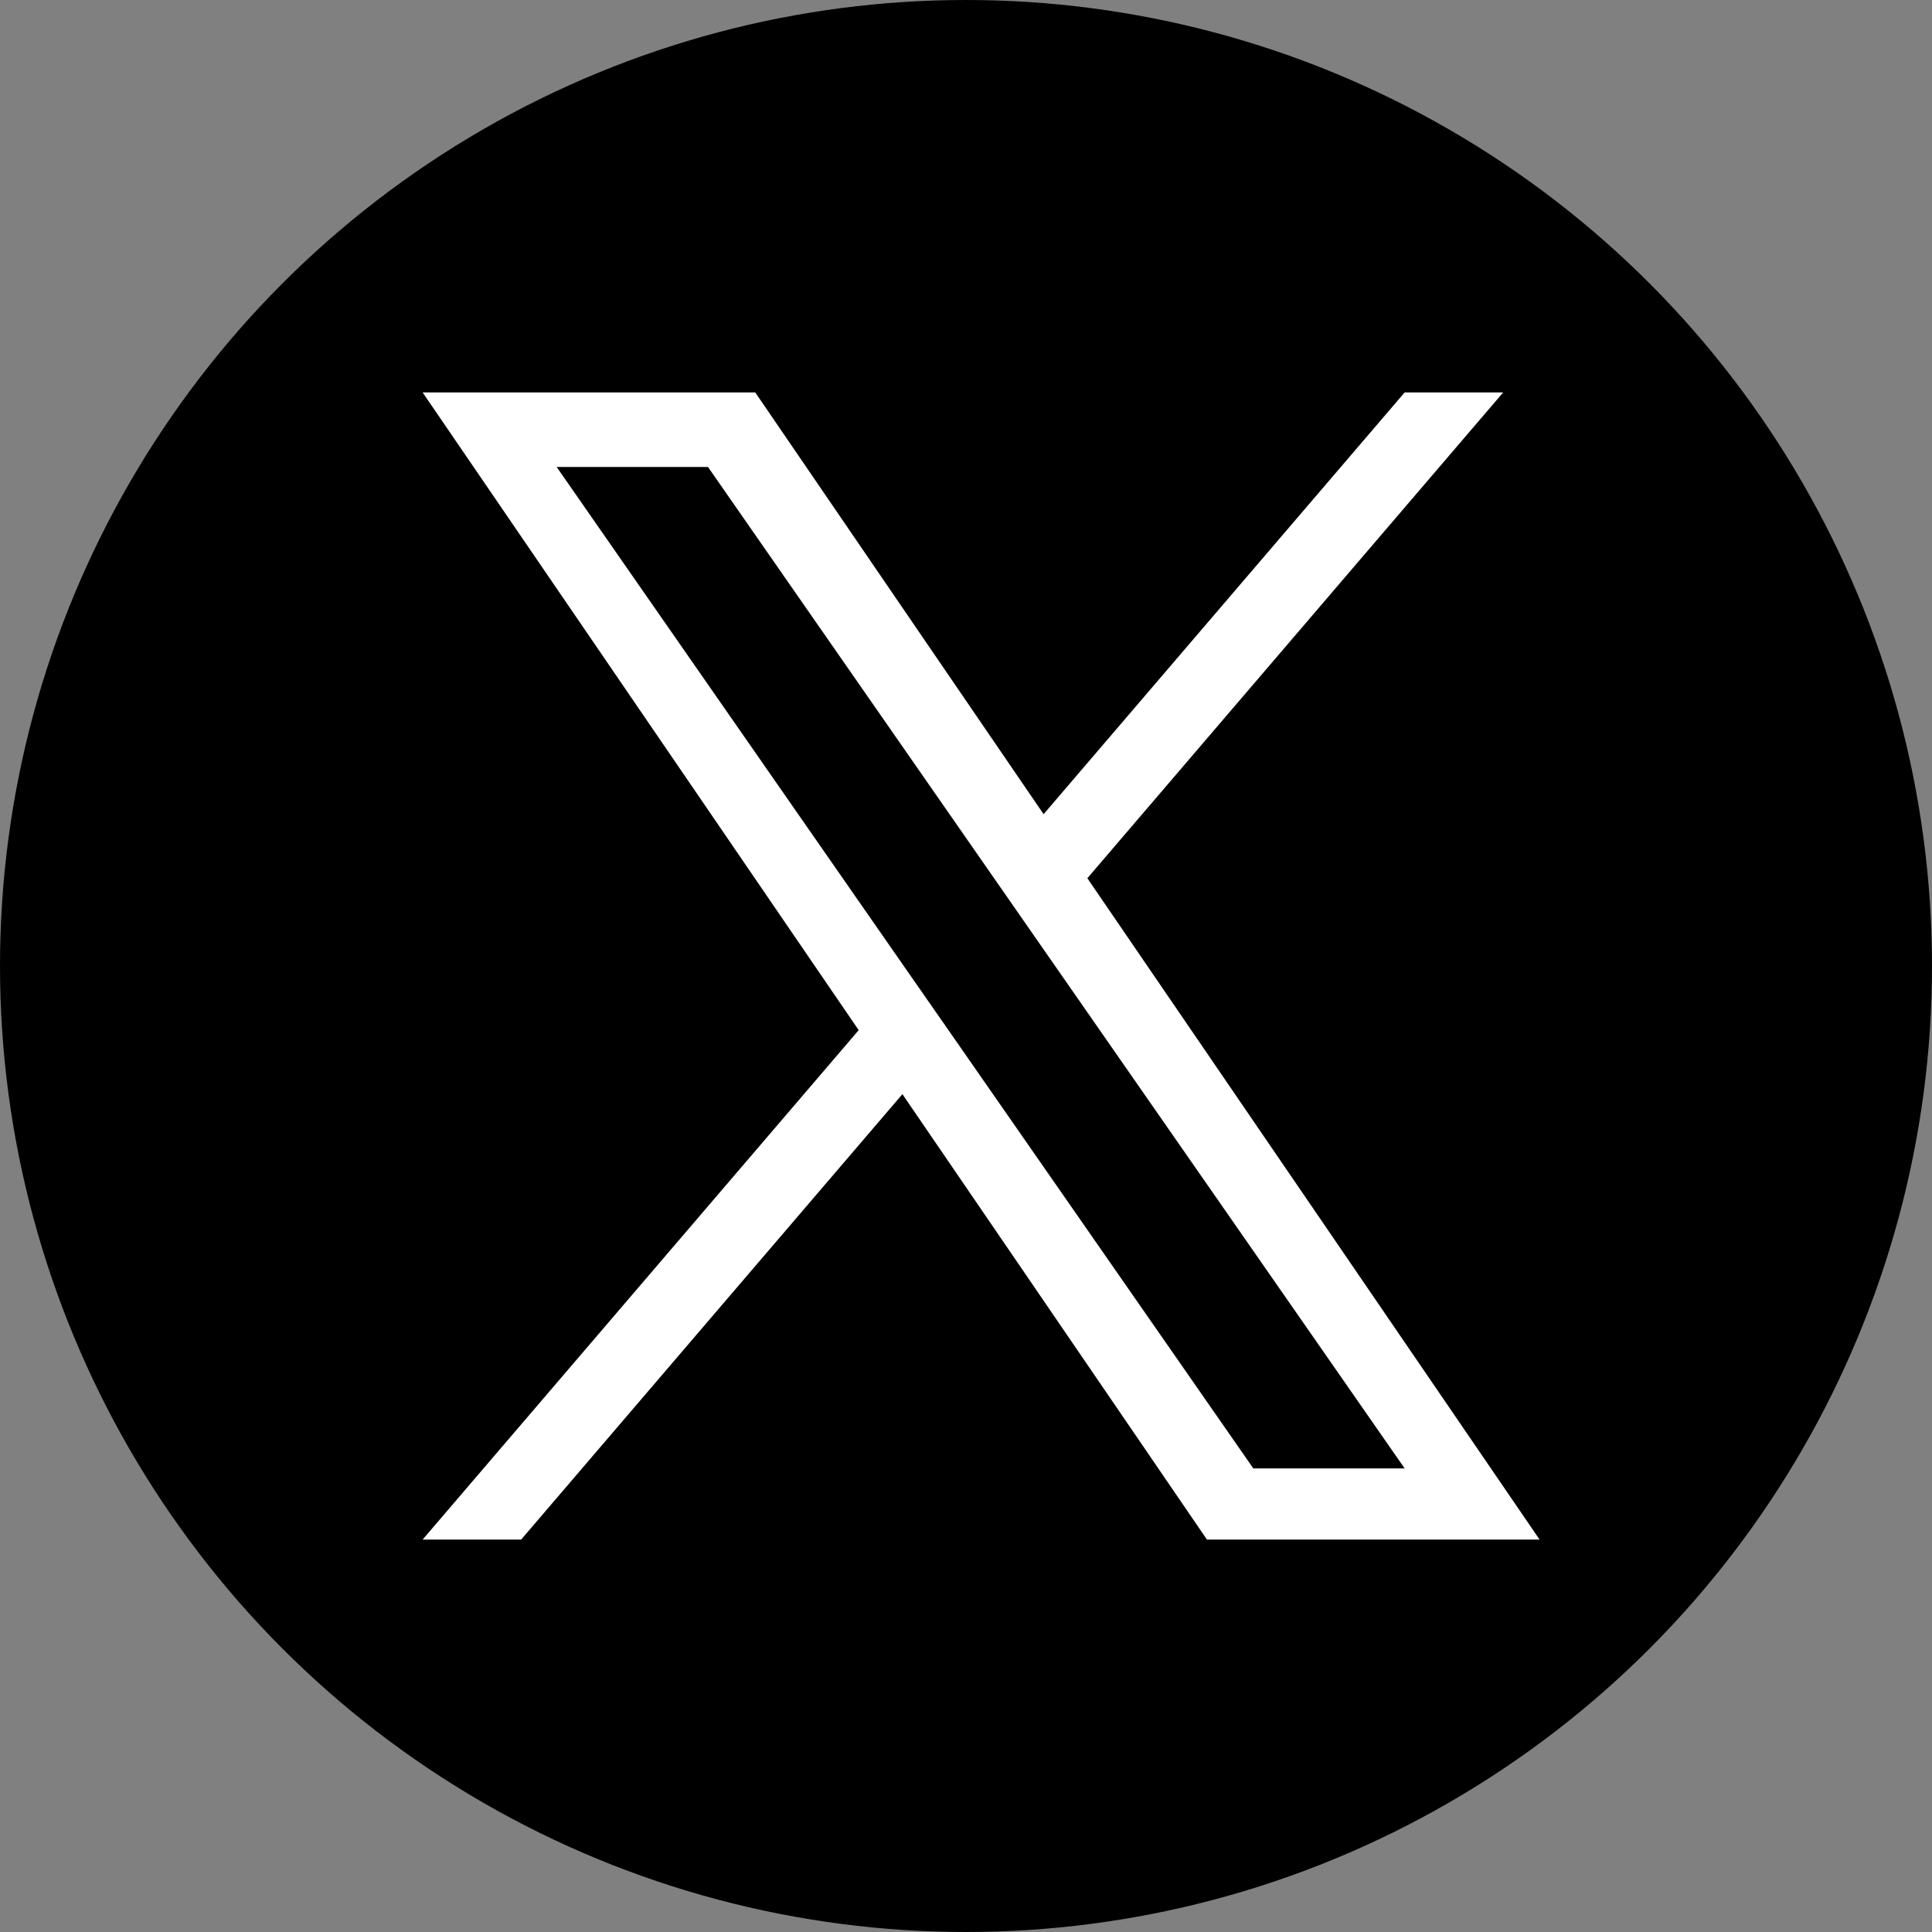
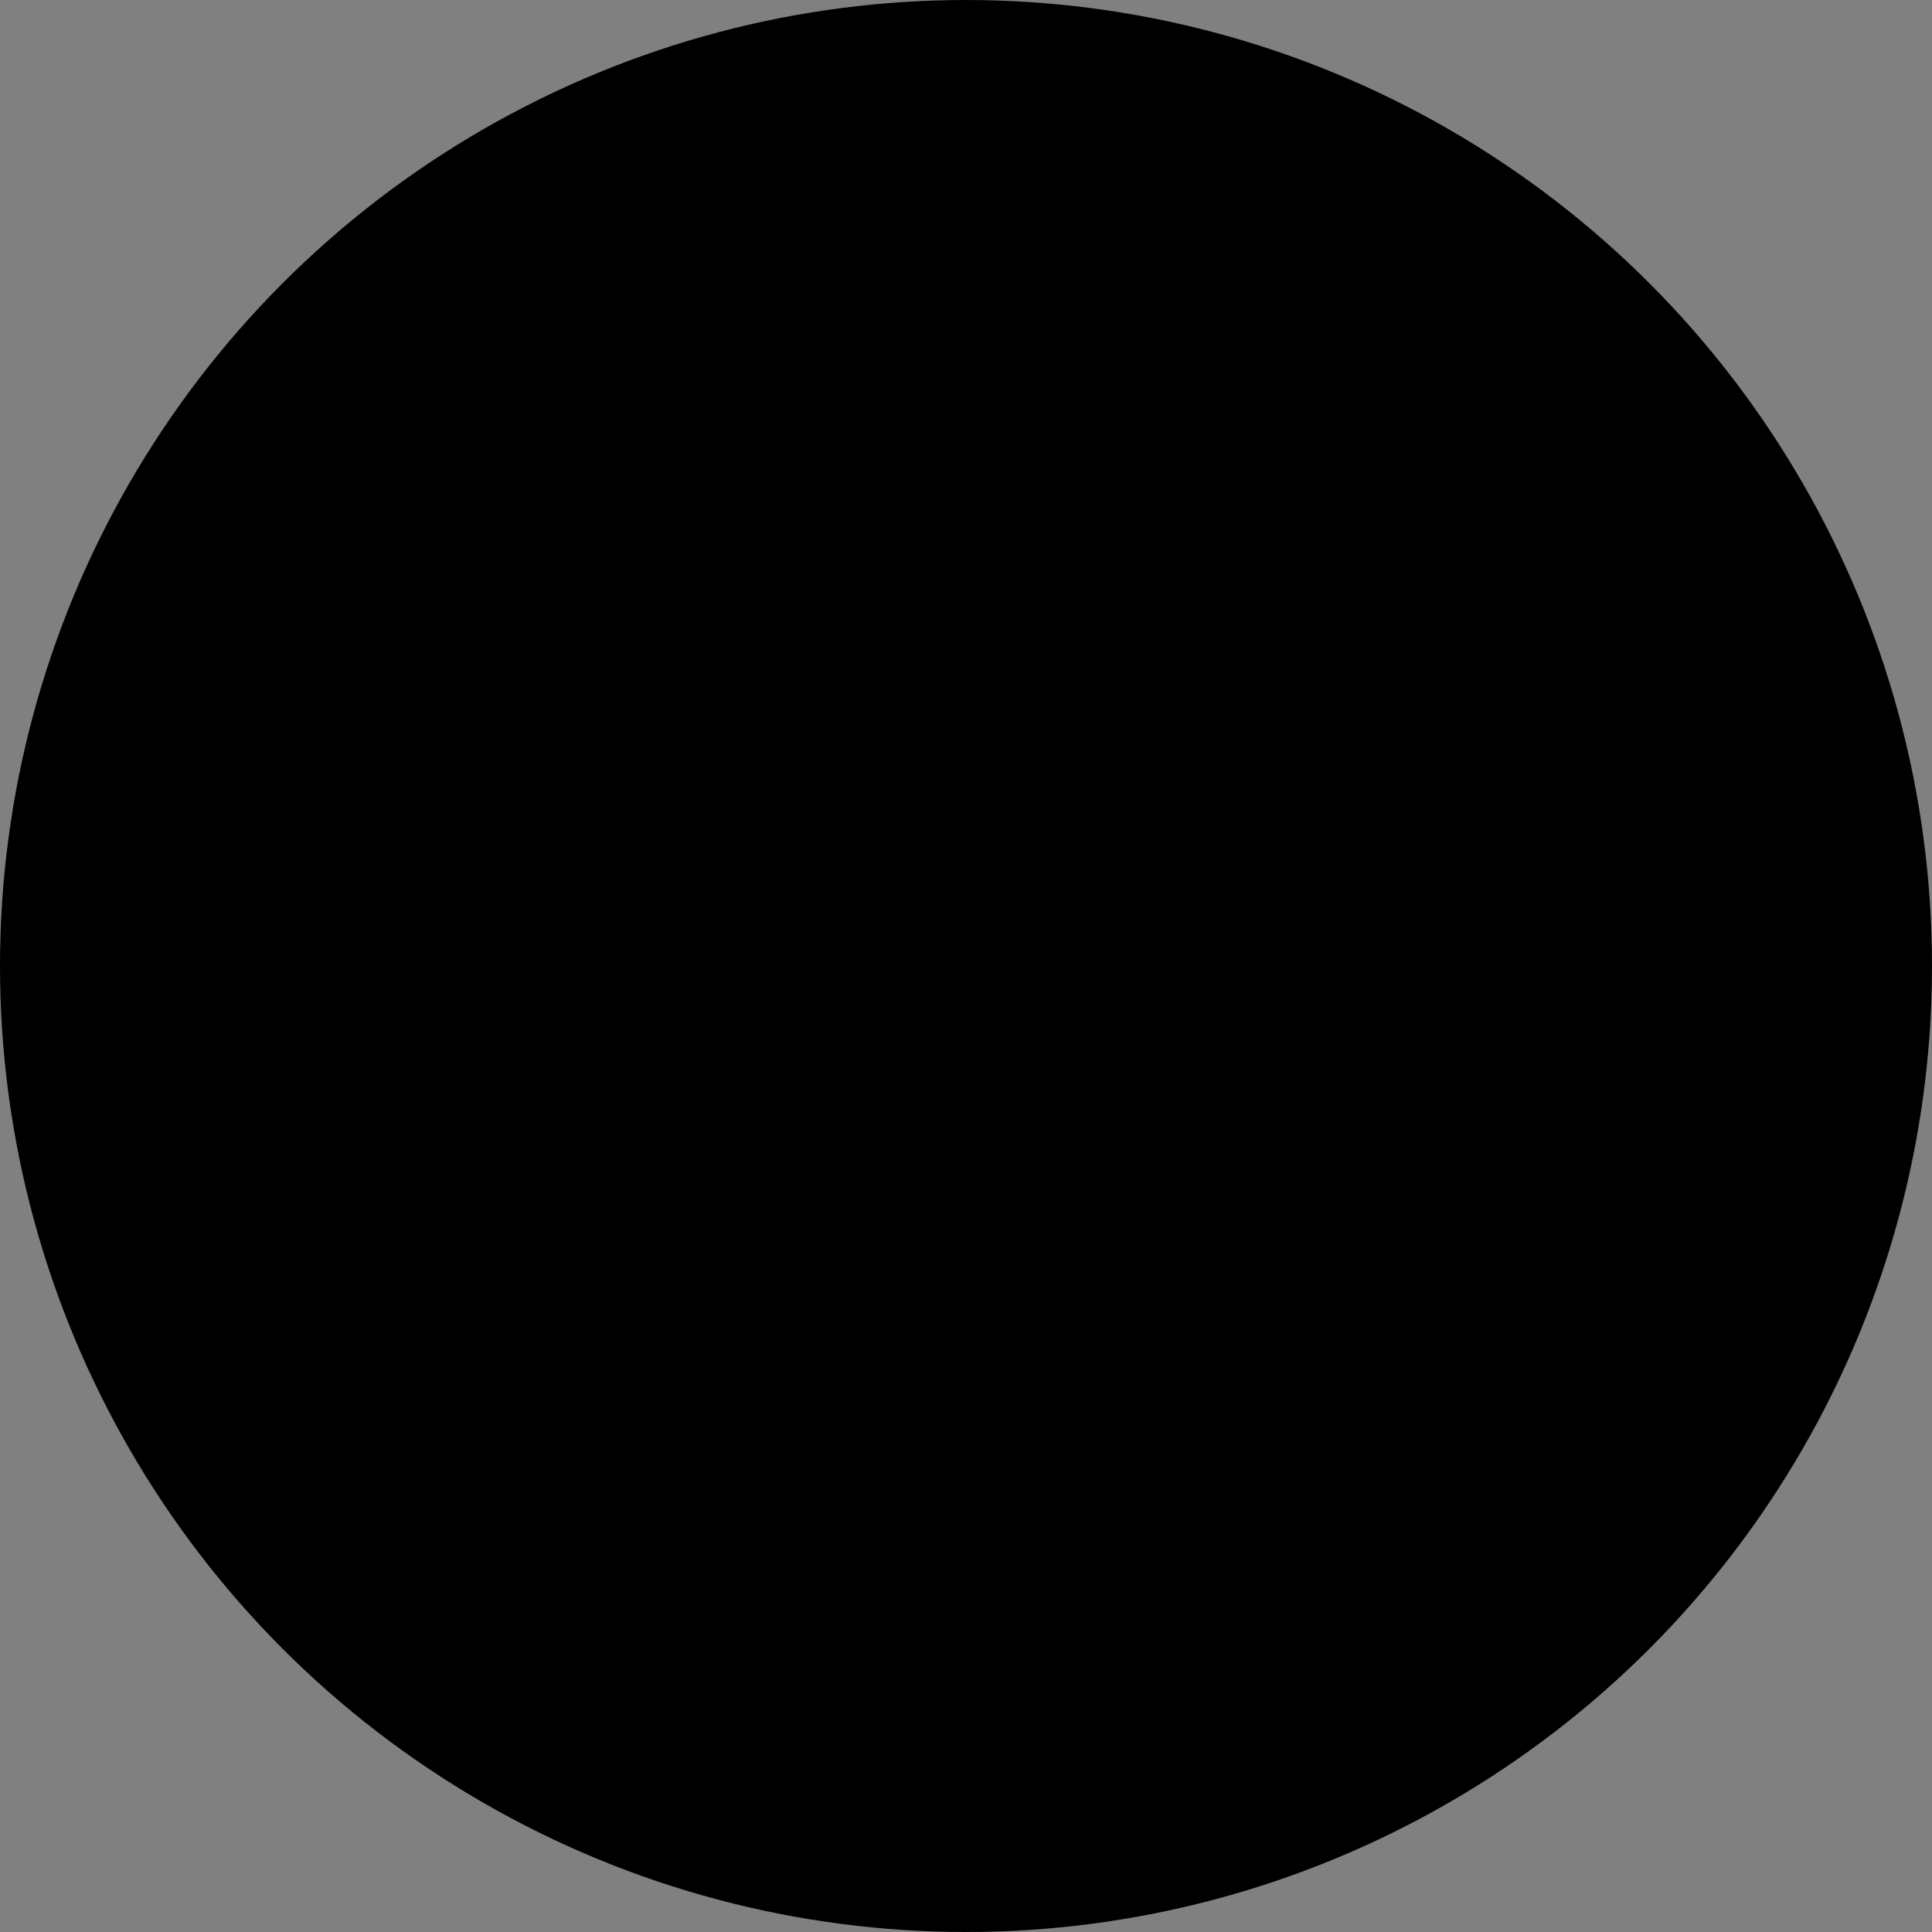
<svg xmlns="http://www.w3.org/2000/svg" width="24" height="24" viewBox="0 0 24 24" fill="none">
  <rect x="0" y="0" width="24" height="24" fill="#808080" stroke="none" />
  <circle cx="12" cy="12" r="12" fill="black" />
  <g clip-path="url(#clip0_2559_40462)">
-     <path d="M13.508 10.909L18.673 4.875H17.449L12.964 10.114L9.382 4.875H5.25L10.667 12.797L5.25 19.125H6.474L11.21 13.592L14.993 19.125H19.125L13.507 10.909H13.508H13.508ZM11.831 12.867L11.282 12.079L6.915 5.801H8.795L12.319 10.867L12.868 11.656L17.449 18.241H15.569L11.831 12.867V12.867L11.831 12.867Z" fill="white" />
-   </g>
+     </g>
  <defs>
    <clipPath id="clip0_2559_40462">
-       <rect width="13.875" height="14.25" fill="white" transform="translate(5.25 4.875)" />
-     </clipPath>
+       </clipPath>
  </defs>
</svg>